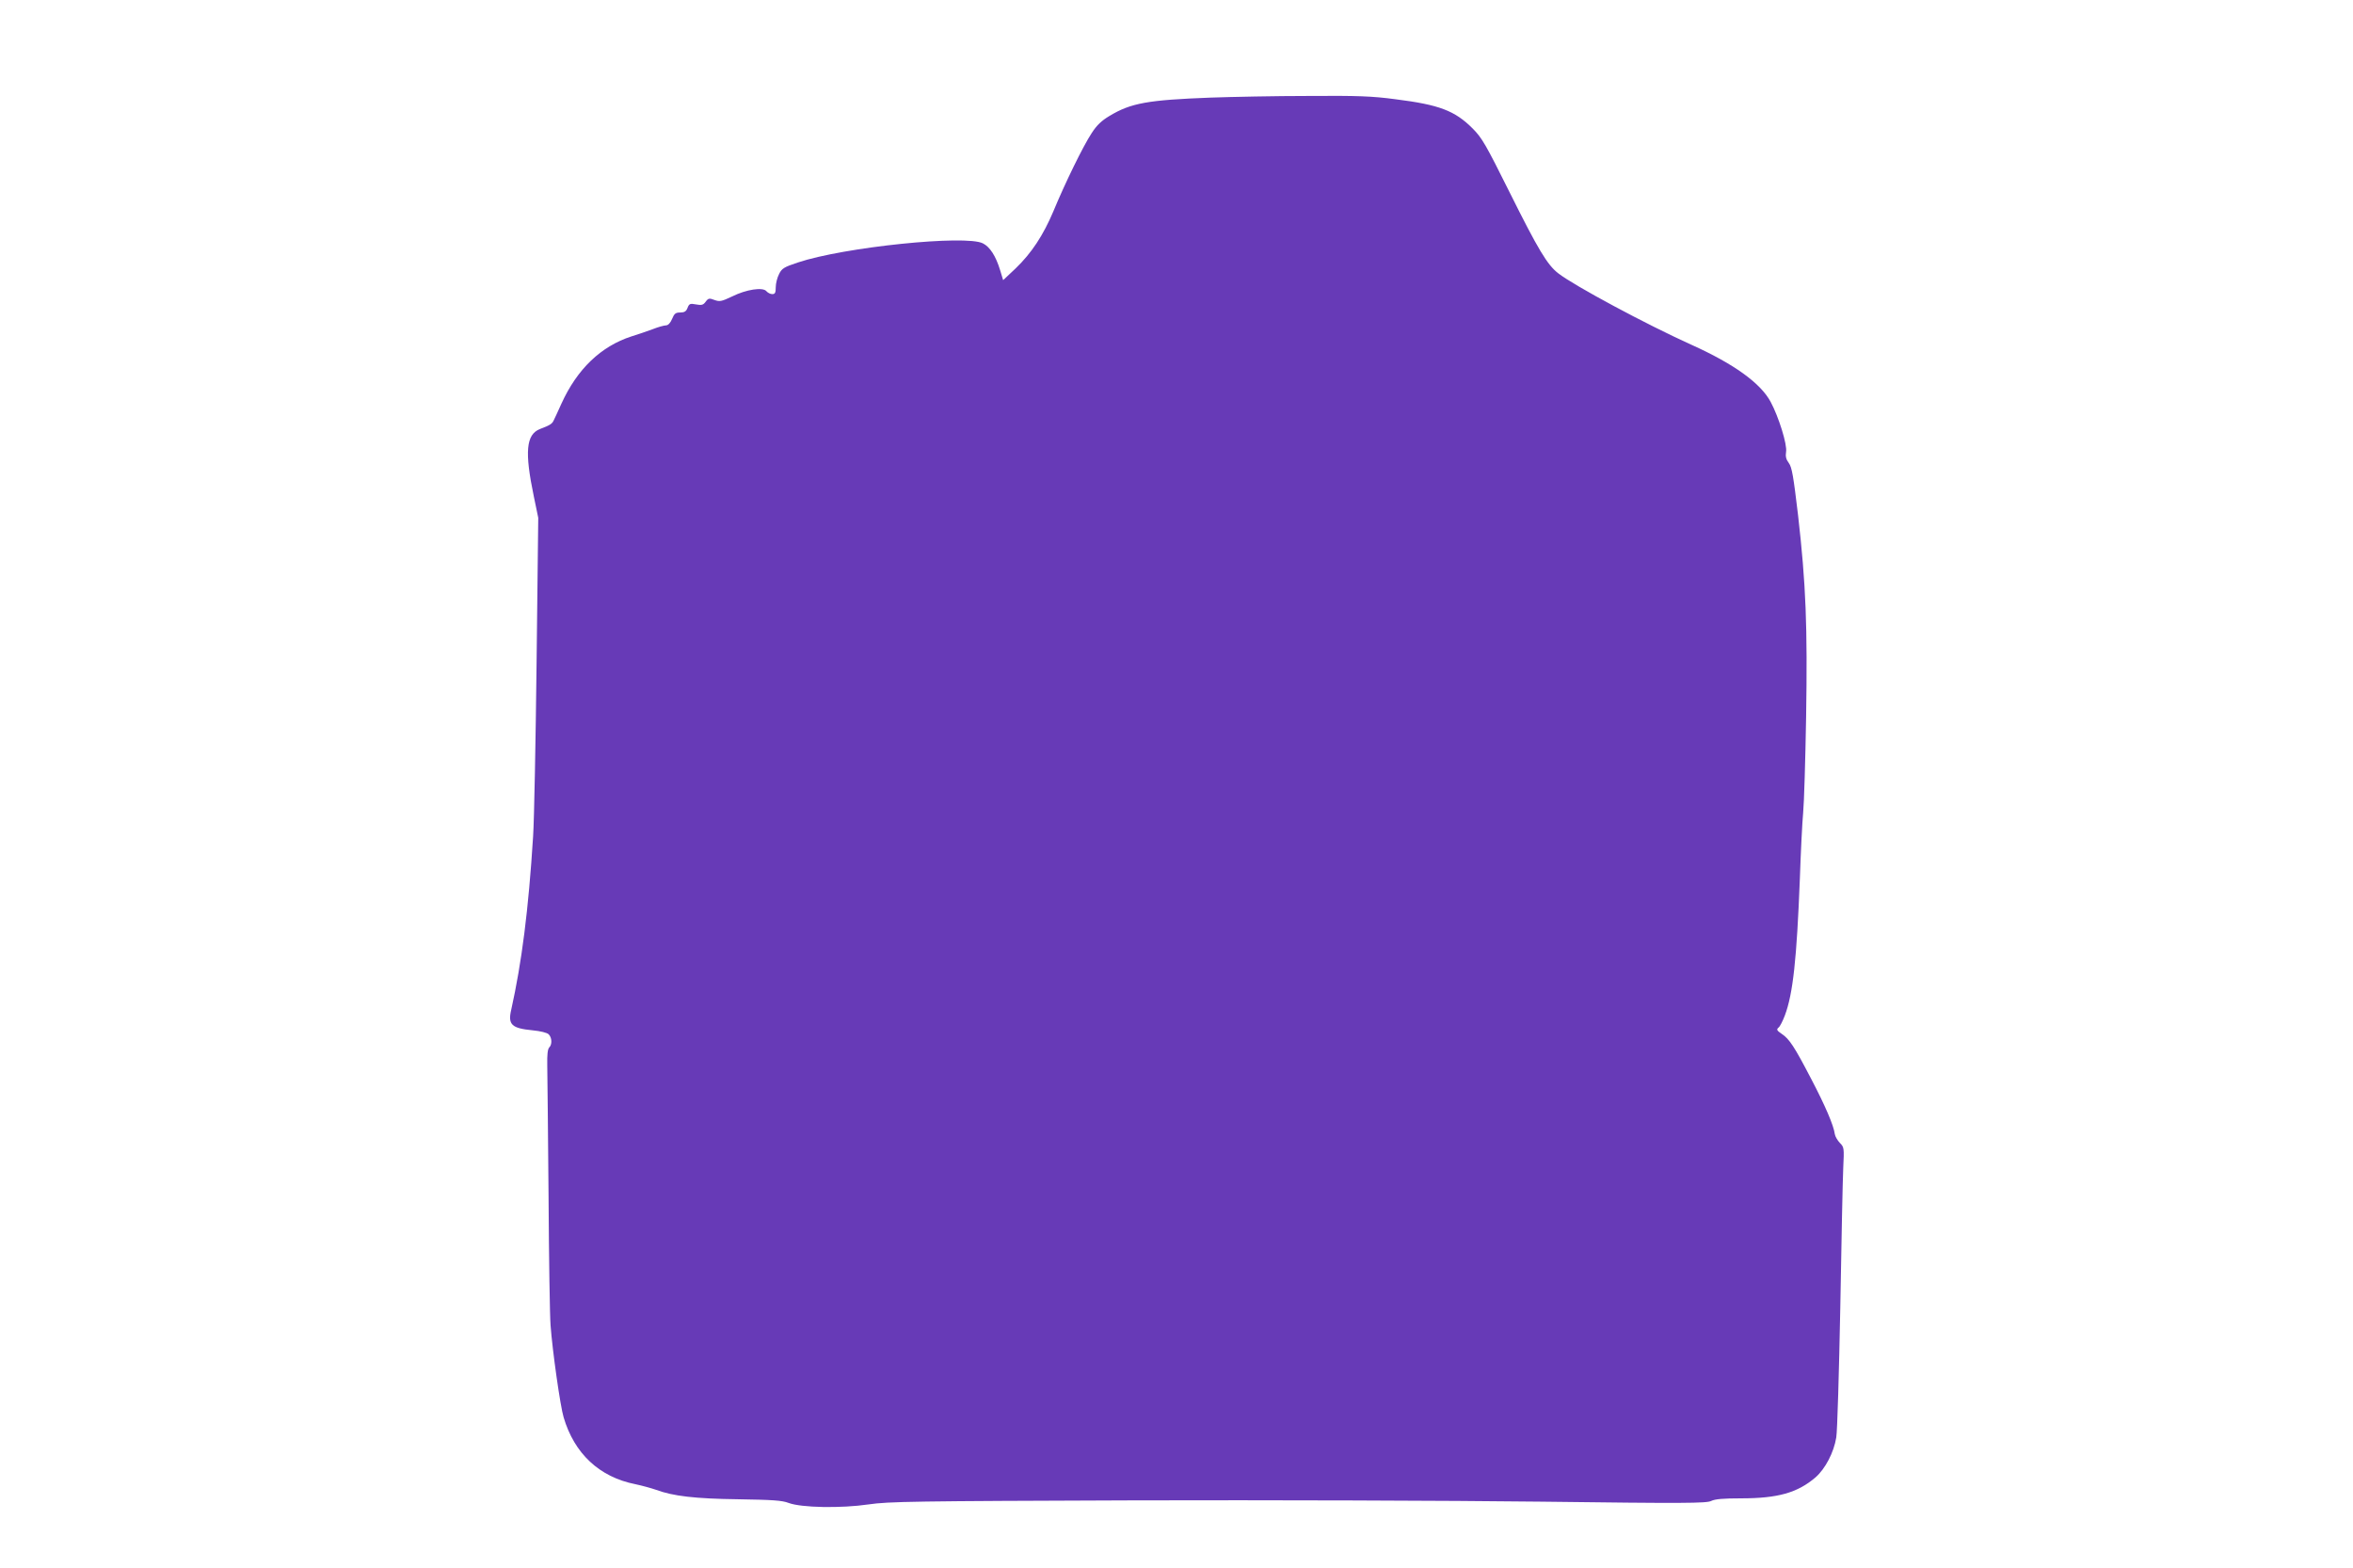
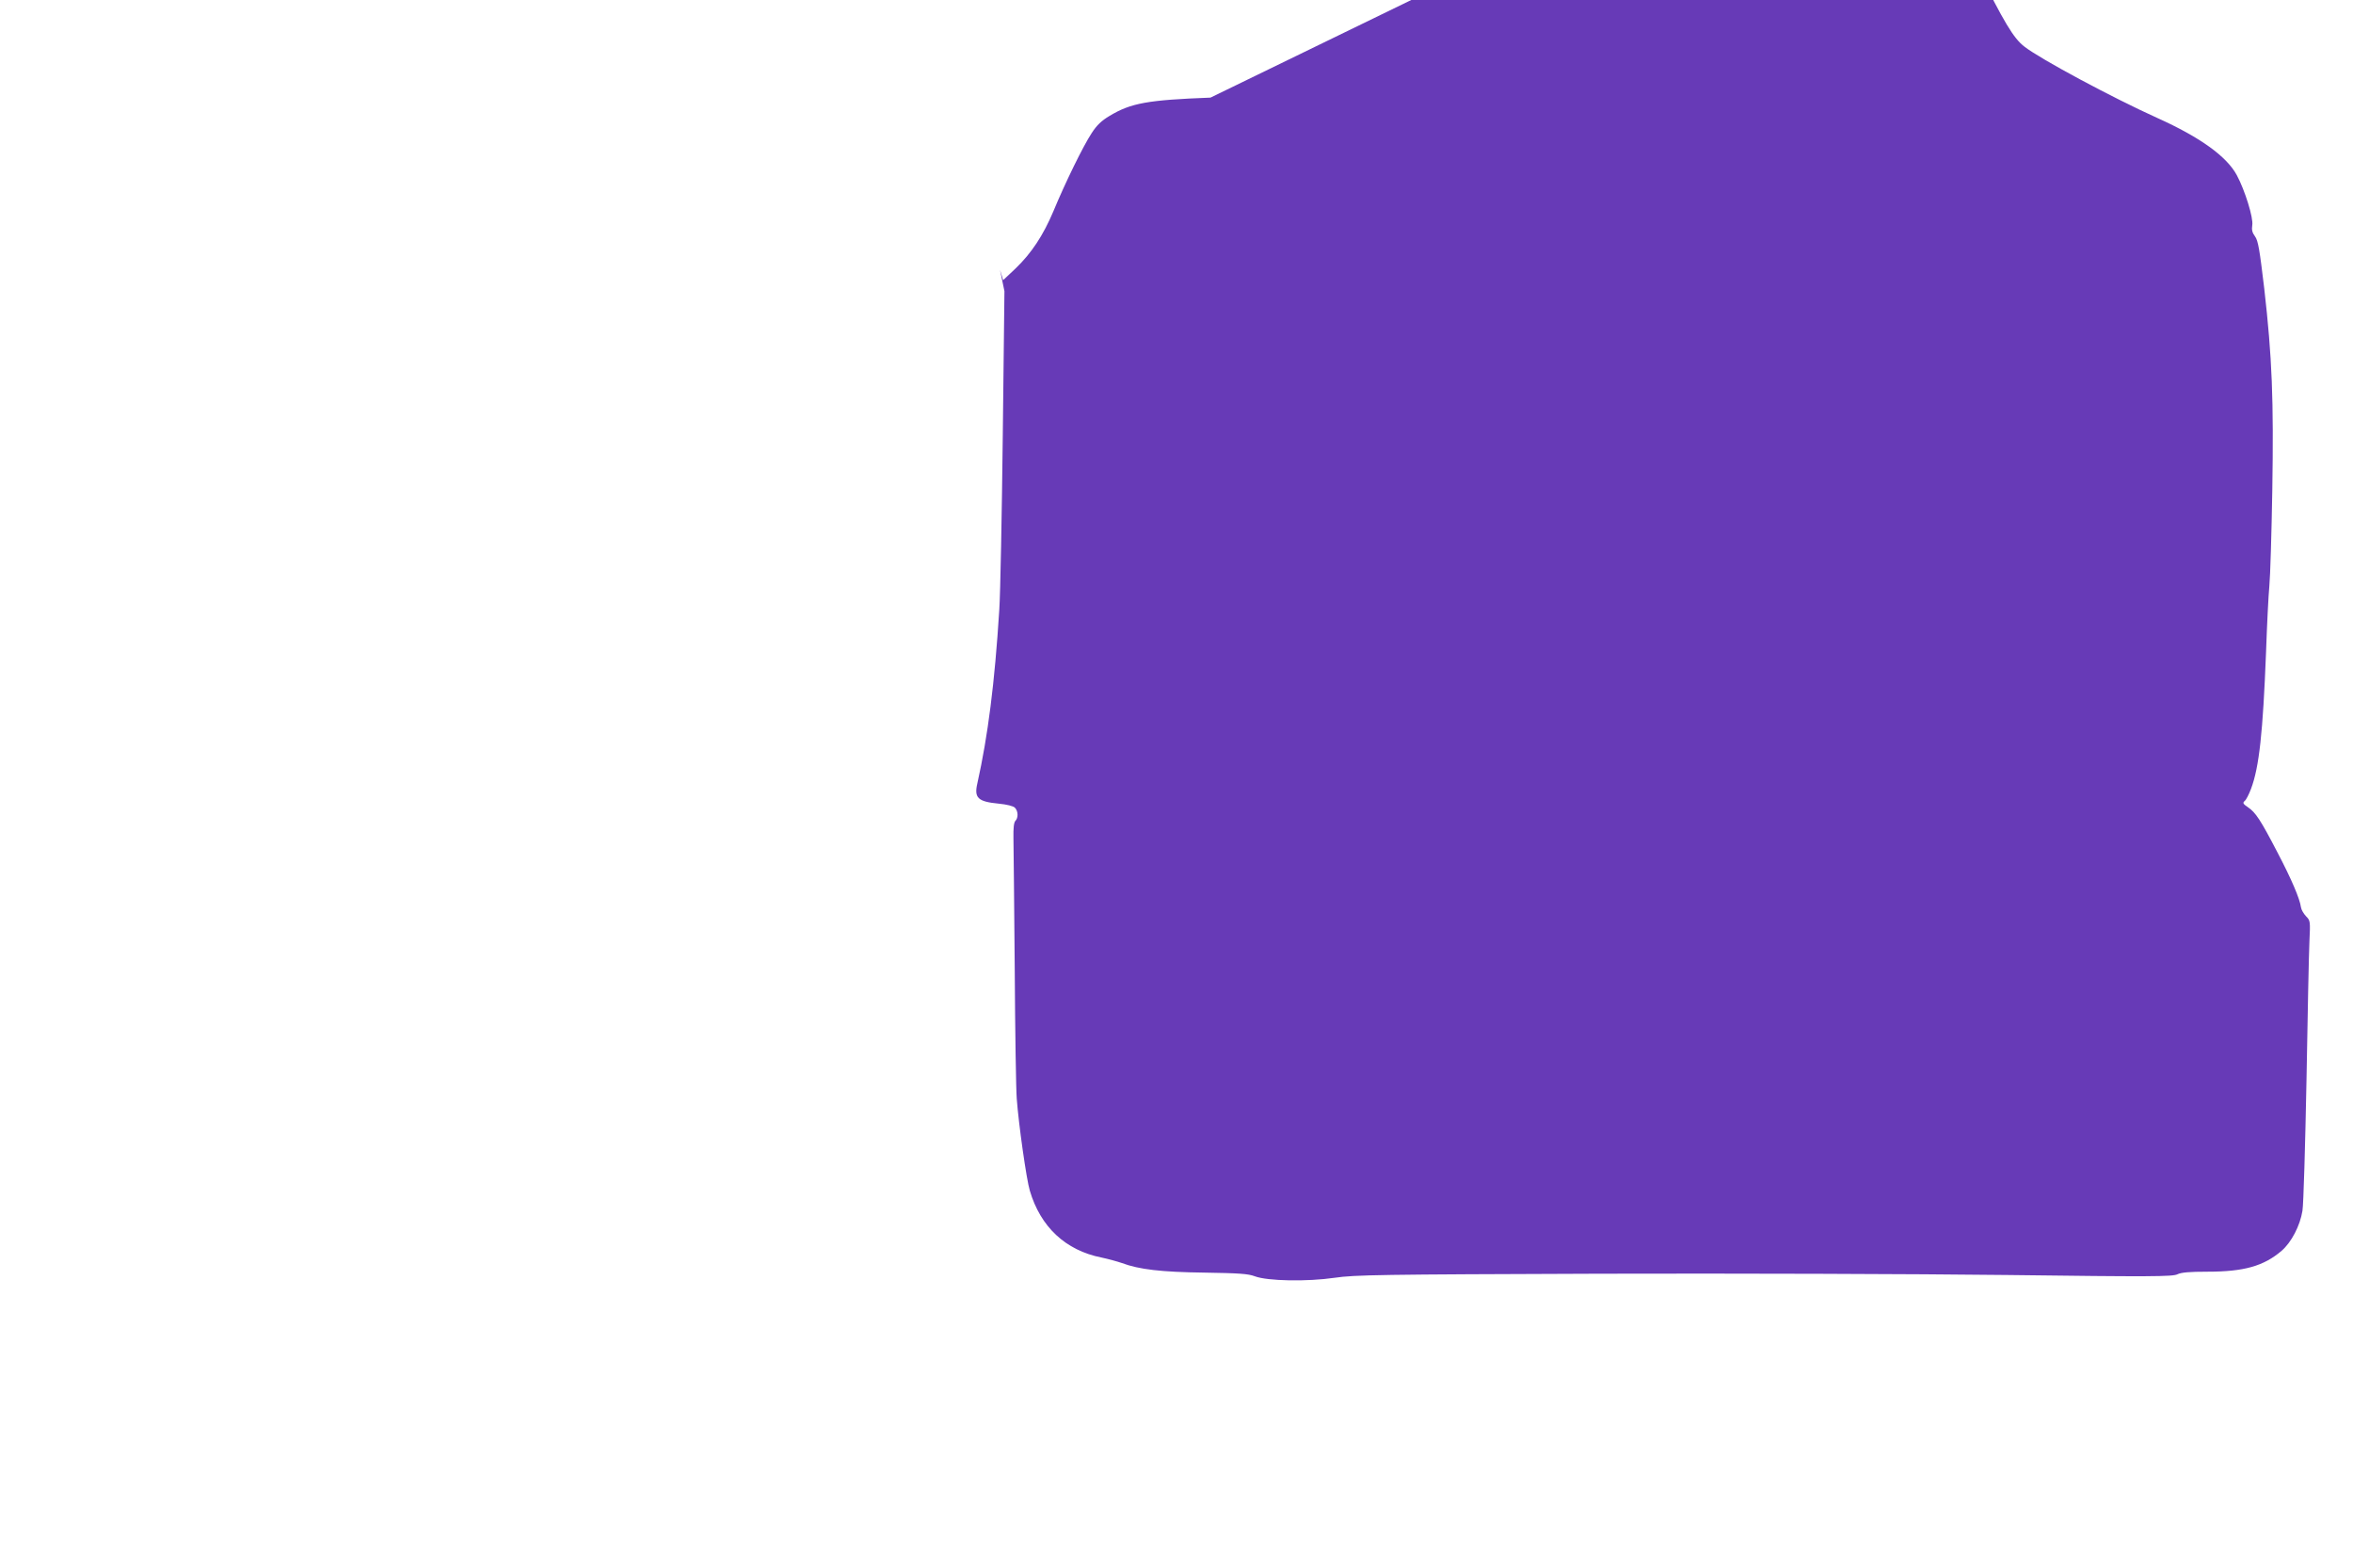
<svg xmlns="http://www.w3.org/2000/svg" version="1.0" width="1280pt" height="853pt" viewBox="0 0 1280 853" preserveAspectRatio="xMidYMid meet">
  <g transform="translate(0,853) scale(0.1,-0.1)" fill="#673ab7" stroke="none">
-     <path d="M6585 7999 c-340 -13 -433 -29 -550 -100 -42 -25 -69 -50 -97 -94 -45 -68 -143 -268 -208 -425 -55 -130 -118 -226 -205 -310 l-68 -64 -17 56 c-23 75 -55 125 -93 144 -92 48 -756 -20 -1007 -104 -75 -25 -87 -32 -102 -63 -10 -19 -18 -51 -18 -71 0 -31 -4 -38 -19 -38 -10 0 -24 7 -32 16 -19 23 -109 10 -187 -29 -57 -27 -67 -29 -95 -19 -28 11 -34 10 -48 -9 -13 -18 -22 -21 -53 -15 -32 6 -37 4 -46 -19 -7 -19 -17 -25 -40 -25 -25 0 -32 -6 -44 -35 -9 -22 -22 -35 -33 -35 -10 0 -43 -9 -73 -21 -30 -11 -82 -29 -115 -39 -166 -54 -295 -177 -381 -366 -19 -43 -39 -85 -43 -93 -8 -17 -21 -25 -74 -45 -75 -30 -84 -123 -33 -367 l24 -116 -9 -784 c-5 -431 -13 -858 -19 -949 -25 -400 -62 -687 -119 -943 -19 -81 2 -101 117 -112 42 -4 79 -13 87 -22 18 -18 19 -55 3 -71 -9 -9 -12 -40 -11 -95 1 -45 4 -363 7 -707 2 -344 7 -663 11 -710 10 -138 53 -441 71 -500 58 -197 194 -325 390 -364 38 -8 88 -22 111 -30 94 -35 214 -49 448 -52 186 -3 239 -6 275 -20 69 -26 285 -30 435 -8 109 16 245 18 1440 22 726 2 1724 -1 2218 -7 783 -10 902 -9 926 4 21 10 64 14 163 14 198 0 306 30 404 114 53 46 100 136 113 217 6 36 15 355 22 710 6 355 13 695 16 757 5 107 5 112 -18 135 -13 14 -26 35 -28 49 -6 47 -53 156 -128 299 -92 177 -119 218 -161 246 -27 18 -29 24 -17 34 8 6 23 36 34 65 45 119 65 309 82 745 5 146 13 308 18 360 5 52 12 286 16 520 8 491 -1 723 -44 1099 -25 210 -33 259 -50 282 -15 20 -19 36 -15 61 7 39 -40 190 -84 272 -55 102 -199 206 -432 311 -246 111 -637 321 -723 388 -60 46 -110 130 -265 441 -129 259 -150 296 -201 347 -97 97 -181 129 -419 159 -127 17 -206 20 -475 18 -177 0 -416 -5 -532 -9z" />
+     <path d="M6585 7999 c-340 -13 -433 -29 -550 -100 -42 -25 -69 -50 -97 -94 -45 -68 -143 -268 -208 -425 -55 -130 -118 -226 -205 -310 l-68 -64 -17 56 l24 -116 -9 -784 c-5 -431 -13 -858 -19 -949 -25 -400 -62 -687 -119 -943 -19 -81 2 -101 117 -112 42 -4 79 -13 87 -22 18 -18 19 -55 3 -71 -9 -9 -12 -40 -11 -95 1 -45 4 -363 7 -707 2 -344 7 -663 11 -710 10 -138 53 -441 71 -500 58 -197 194 -325 390 -364 38 -8 88 -22 111 -30 94 -35 214 -49 448 -52 186 -3 239 -6 275 -20 69 -26 285 -30 435 -8 109 16 245 18 1440 22 726 2 1724 -1 2218 -7 783 -10 902 -9 926 4 21 10 64 14 163 14 198 0 306 30 404 114 53 46 100 136 113 217 6 36 15 355 22 710 6 355 13 695 16 757 5 107 5 112 -18 135 -13 14 -26 35 -28 49 -6 47 -53 156 -128 299 -92 177 -119 218 -161 246 -27 18 -29 24 -17 34 8 6 23 36 34 65 45 119 65 309 82 745 5 146 13 308 18 360 5 52 12 286 16 520 8 491 -1 723 -44 1099 -25 210 -33 259 -50 282 -15 20 -19 36 -15 61 7 39 -40 190 -84 272 -55 102 -199 206 -432 311 -246 111 -637 321 -723 388 -60 46 -110 130 -265 441 -129 259 -150 296 -201 347 -97 97 -181 129 -419 159 -127 17 -206 20 -475 18 -177 0 -416 -5 -532 -9z" />
  </g>
</svg>